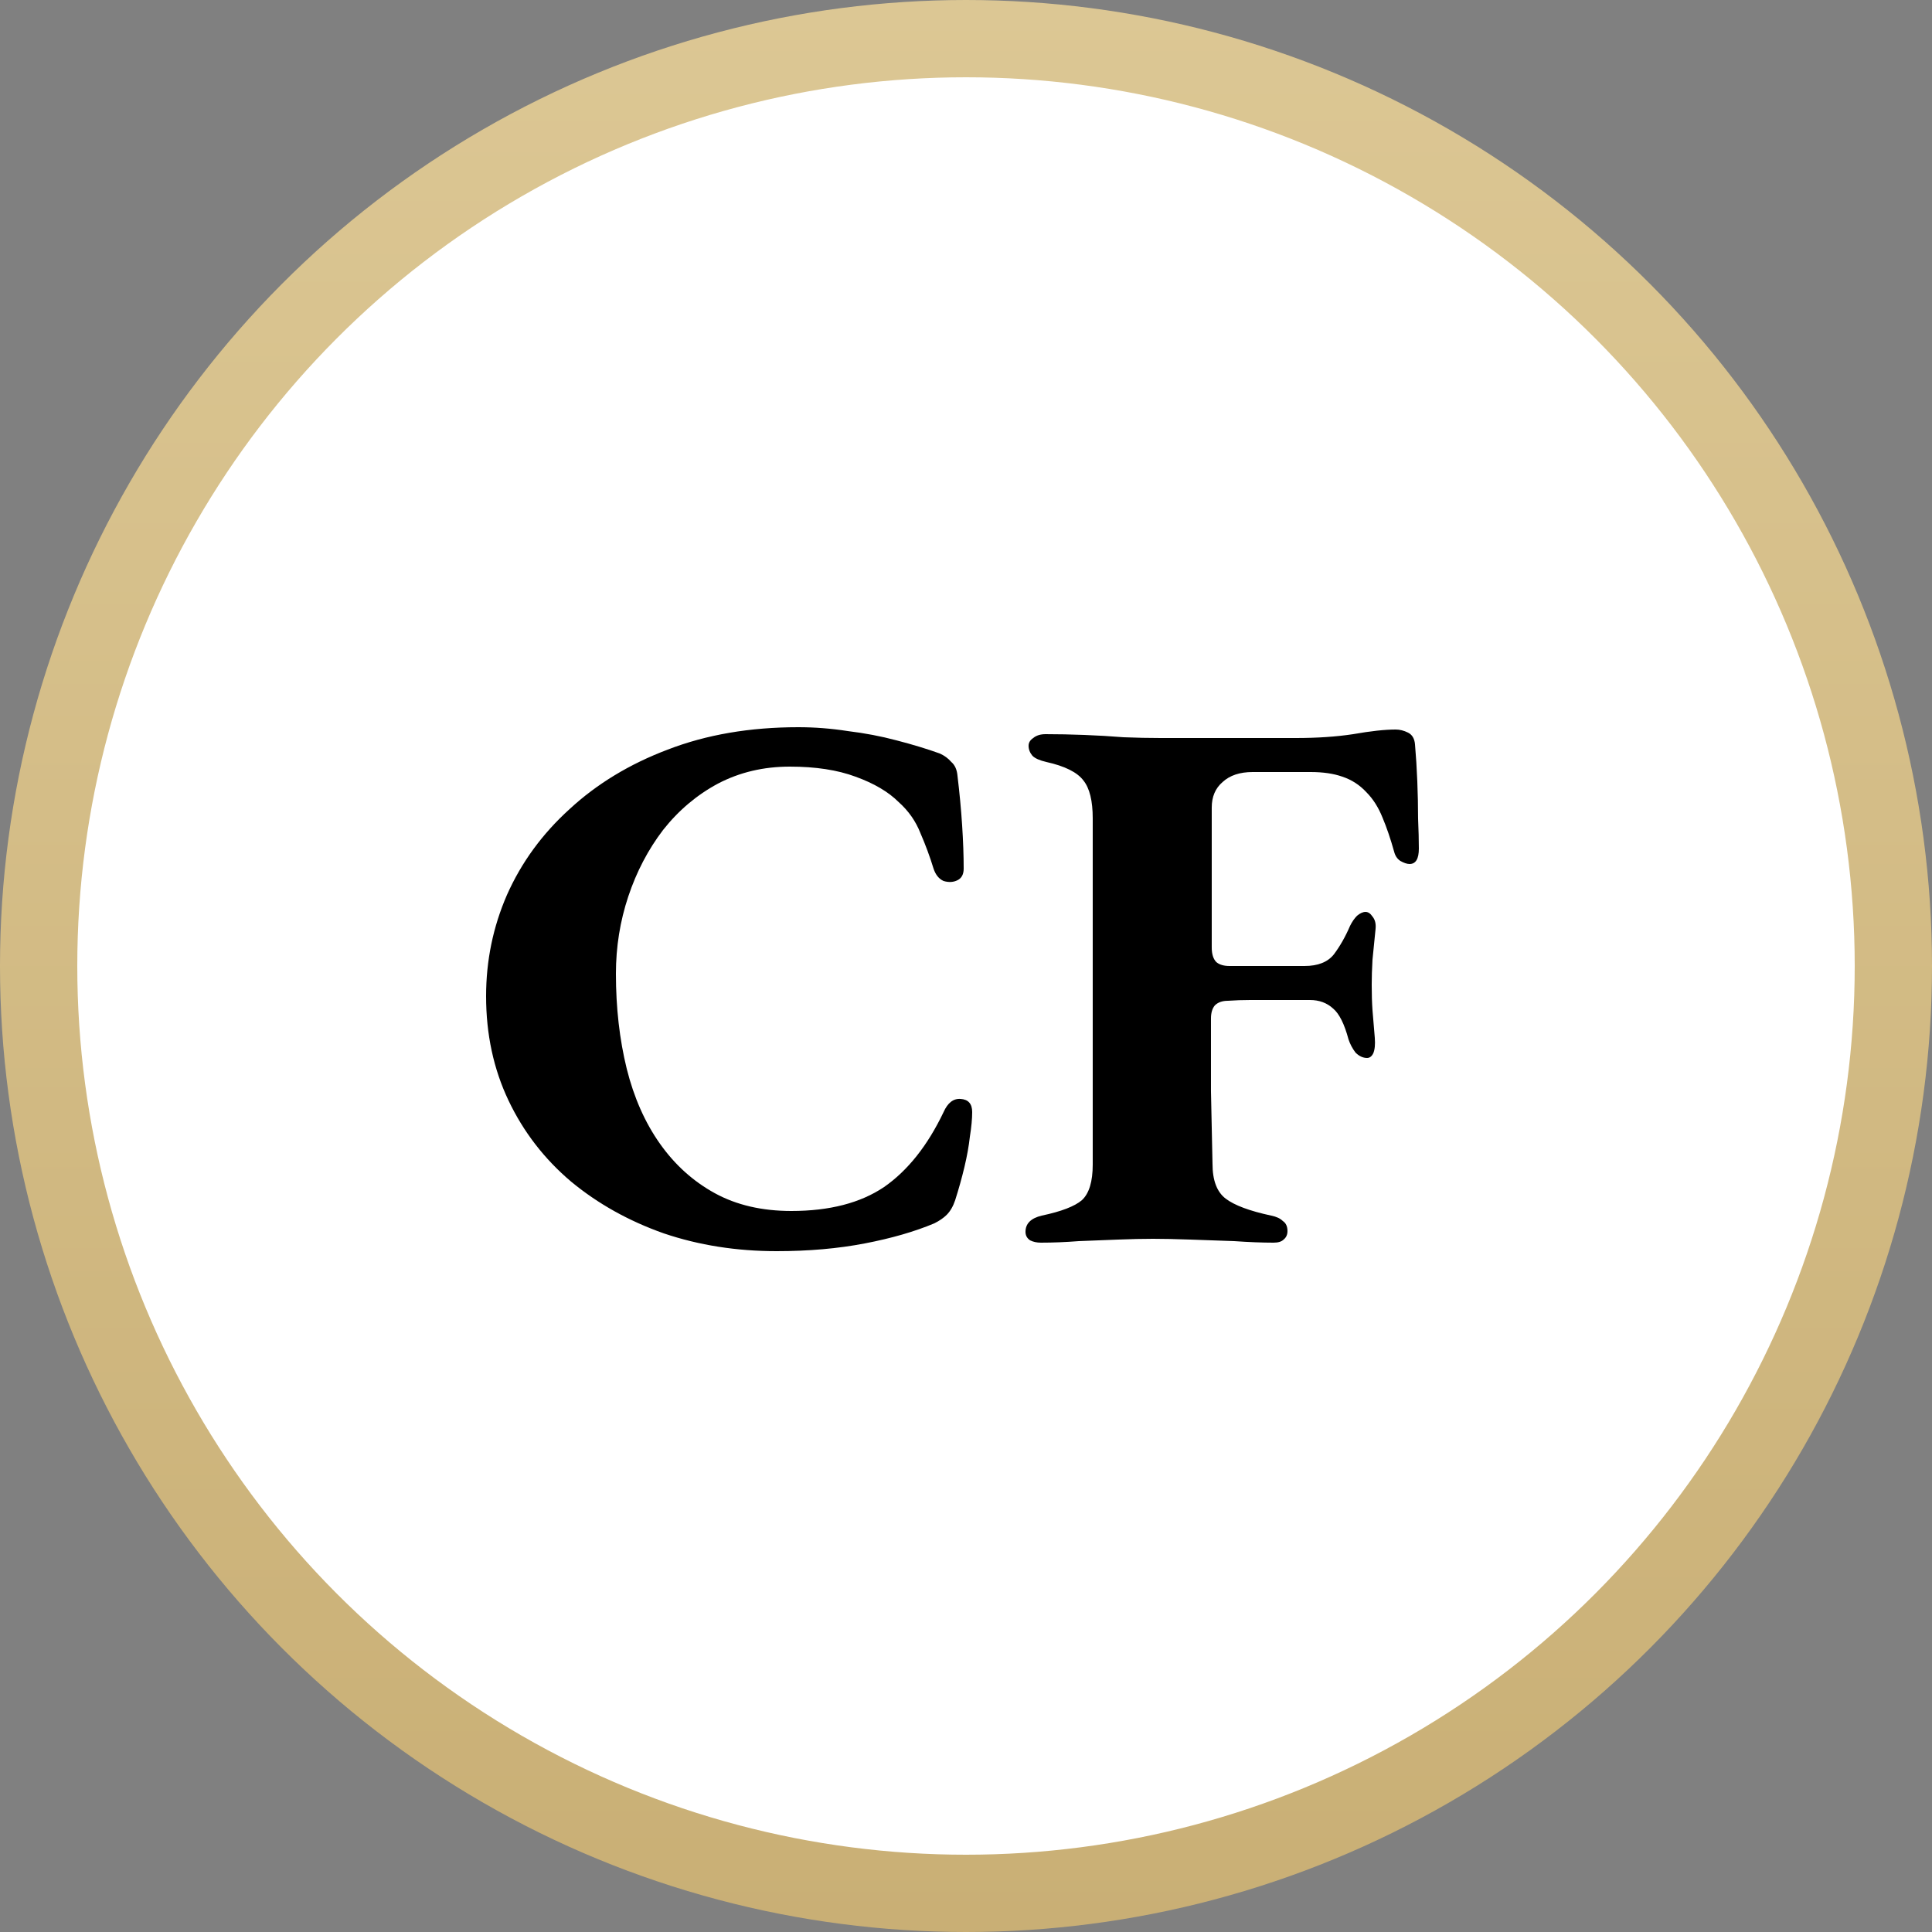
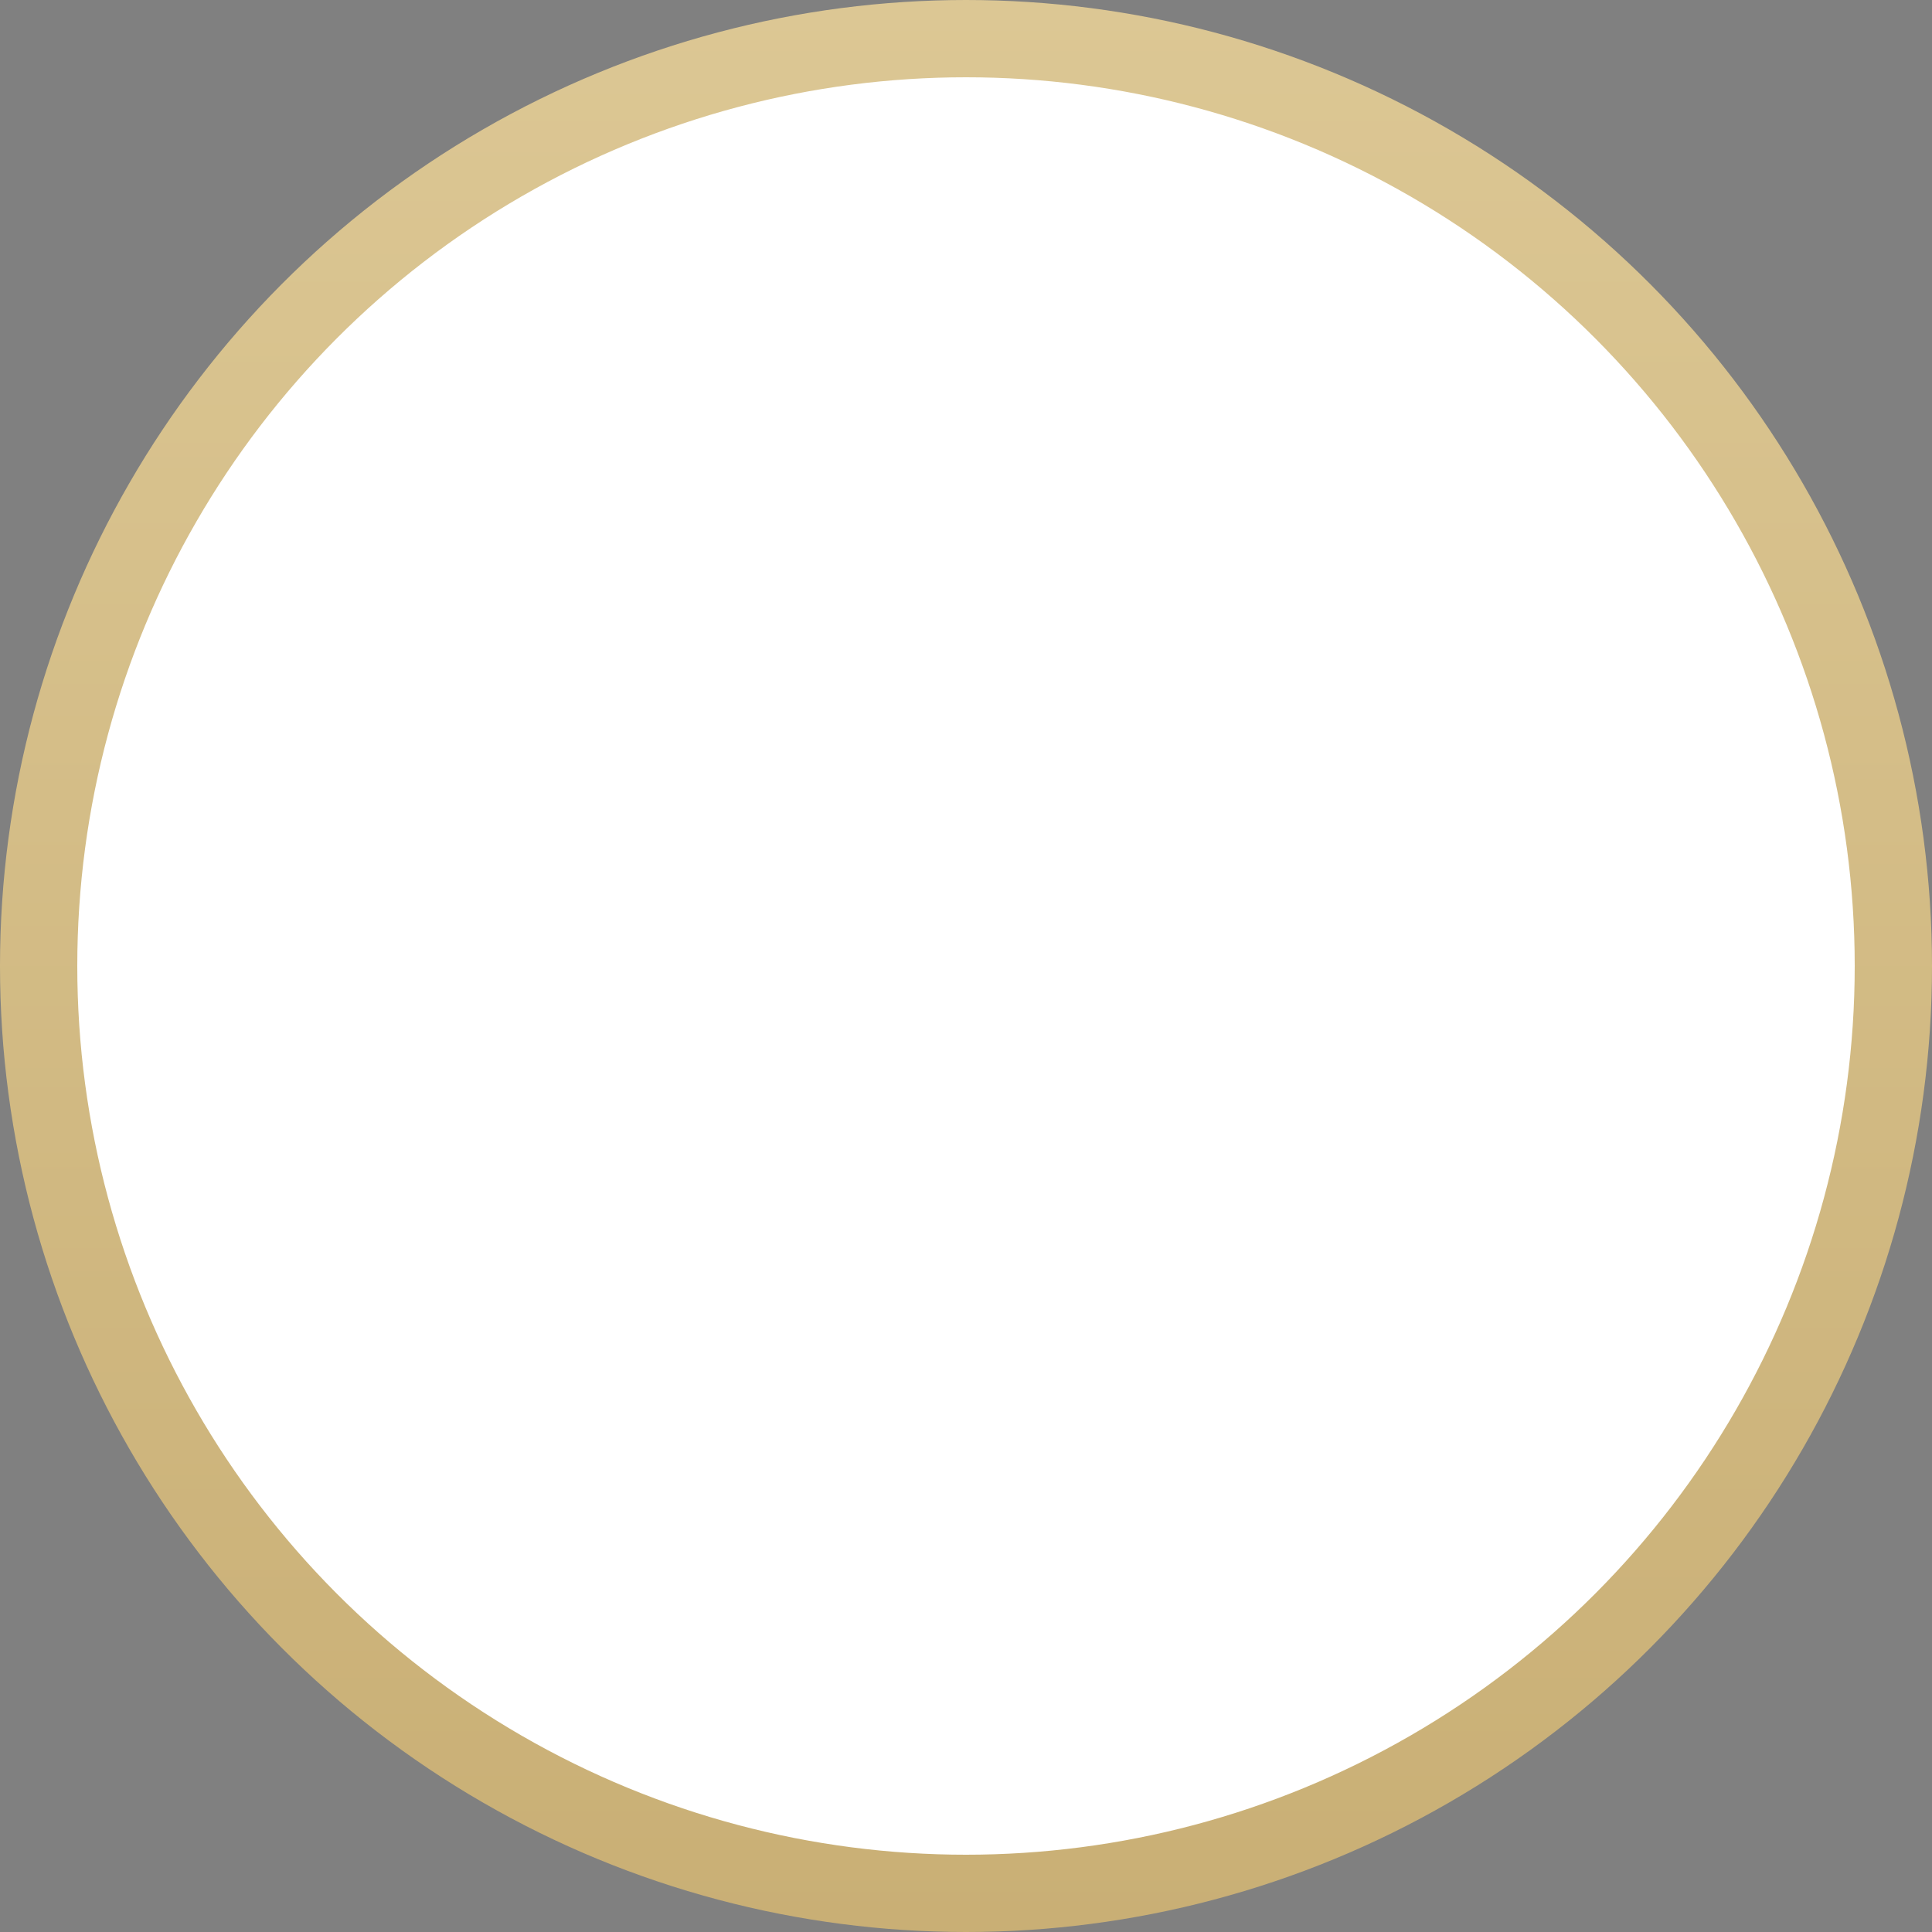
<svg xmlns="http://www.w3.org/2000/svg" width="500" height="500" viewBox="0 0 500 500" fill="none">
  <rect x="0" y="0" width="500" height="500" fill="#808080" stroke="none" />
  <circle cx="250" cy="250" r="240" fill="white" stroke="url(#paint0_linear_3_2)" stroke-width="20" />
-   <path d="M201 323.8C190.6 323.8 180.867 322.267 171.8 319.2C162.733 316 154.733 311.533 147.8 305.8C140.867 299.933 135.467 292.933 131.6 284.8C127.733 276.667 125.8 267.667 125.8 257.8C125.8 248.6 127.6 239.867 131.2 231.6C134.933 223.2 140.333 215.8 147.4 209.4C154.467 202.867 162.933 197.733 172.8 194C182.8 190.133 194.067 188.2 206.6 188.2C210.867 188.2 215.133 188.533 219.4 189.2C223.8 189.733 228 190.533 232 191.6C236.133 192.667 239.867 193.8 243.2 195C244.4 195.533 245.4 196.267 246.2 197.2C247.133 198 247.667 199.2 247.8 200.8C248.333 205.2 248.733 209.467 249 213.6C249.267 217.733 249.4 221.467 249.4 224.8C249.4 226.267 248.867 227.267 247.8 227.8C246.733 228.333 245.533 228.4 244.2 228C243 227.467 242.133 226.4 241.6 224.8C240.667 221.733 239.533 218.667 238.2 215.6C237 212.533 235.133 209.867 232.6 207.6C229.933 204.933 226.2 202.733 221.4 201C216.733 199.267 211.067 198.4 204.4 198.4C197.6 198.4 191.4 199.867 185.8 202.8C180.333 205.733 175.6 209.733 171.6 214.8C167.733 219.867 164.733 225.6 162.6 232C160.467 238.4 159.4 245.067 159.4 252C159.4 260.8 160.333 269 162.2 276.6C164.067 284.067 166.933 290.533 170.8 296C174.667 301.467 179.4 305.733 185 308.8C190.6 311.867 197.2 313.4 204.8 313.4C214.667 313.4 222.667 311.333 228.8 307.2C234.933 302.933 240.067 296.467 244.2 287.8C245.267 285.4 246.733 284.267 248.6 284.4C250.6 284.533 251.6 285.667 251.6 287.8C251.6 289.533 251.4 291.667 251 294.2C250.733 296.6 250.267 299.2 249.6 302C248.933 304.8 248.133 307.667 247.2 310.6C246.667 312.2 245.933 313.467 245 314.4C244.2 315.2 243.133 315.933 241.8 316.6C236.733 318.733 230.733 320.467 223.8 321.8C216.867 323.133 209.267 323.8 201 323.8ZM269.397 321.6C268.33 321.6 267.397 321.4 266.597 321C265.797 320.467 265.397 319.733 265.397 318.8C265.397 316.667 266.797 315.267 269.597 314.6C274.664 313.533 278.13 312.2 279.997 310.6C281.864 308.867 282.797 305.8 282.797 301.4V211.8C282.797 207.267 281.997 204 280.397 202C278.797 199.867 275.597 198.267 270.797 197.2C269.064 196.8 267.864 196.267 267.197 195.6C266.53 194.8 266.197 193.933 266.197 193C266.197 192.2 266.597 191.533 267.397 191C268.197 190.333 269.264 190 270.597 190C273.797 190 277.13 190.067 280.597 190.2C284.064 190.333 287.464 190.533 290.797 190.8C294.13 190.933 297.33 191 300.397 191C305.597 191 311.264 191 317.397 191C323.664 191 329.664 191 335.397 191C340.864 191 345.797 190.667 350.197 190C354.73 189.2 358.397 188.8 361.197 188.8C362.264 188.8 363.33 189.067 364.397 189.6C365.464 190.133 366.064 191.133 366.197 192.6C366.464 195.667 366.664 198.867 366.797 202.2C366.93 205.533 366.997 208.733 366.997 211.8C367.13 214.867 367.197 217.467 367.197 219.6C367.197 222.267 366.397 223.6 364.797 223.6C364.13 223.6 363.33 223.333 362.397 222.8C361.597 222.267 361.064 221.467 360.797 220.4C359.864 217.067 358.864 214.133 357.797 211.6C356.73 208.933 355.33 206.733 353.597 205C351.864 203.133 349.797 201.8 347.397 201C345.13 200.2 342.397 199.8 339.197 199.8H324.197C320.864 199.8 318.264 200.667 316.397 202.4C314.53 204 313.597 206.2 313.597 209C313.597 211.4 313.597 214.2 313.597 217.4C313.597 220.6 313.597 223.467 313.597 226C313.597 228.933 313.597 232.133 313.597 235.6C313.597 239.067 313.597 242.267 313.597 245.2C313.597 246.933 313.997 248.2 314.797 249C315.597 249.667 316.73 250 318.197 250C321.53 250 324.864 250 328.197 250C331.53 250 334.664 250 337.597 250C341.064 250 343.597 249 345.197 247C346.797 244.867 348.197 242.4 349.397 239.6C349.93 238.533 350.53 237.667 351.197 237C351.997 236.333 352.73 236 353.397 236C354.064 236 354.664 236.4 355.197 237.2C355.864 238 356.13 239.067 355.997 240.4C355.73 243.2 355.464 245.867 355.197 248.4C355.064 250.8 354.997 252.933 354.997 254.8C354.997 257.333 355.064 259.533 355.197 261.4C355.33 263.133 355.53 265.533 355.797 268.6C355.93 270.333 355.797 271.667 355.397 272.6C354.997 273.4 354.464 273.8 353.797 273.8C352.73 273.8 351.73 273.333 350.797 272.4C349.997 271.333 349.397 270.2 348.997 269C347.93 265 346.597 262.333 344.997 261C343.397 259.533 341.397 258.8 338.997 258.8C337.53 258.8 335.93 258.8 334.197 258.8C332.597 258.8 331.064 258.8 329.597 258.8C327.73 258.8 325.73 258.8 323.597 258.8C321.597 258.8 319.664 258.867 317.797 259C316.33 259 315.197 259.4 314.397 260.2C313.73 261 313.397 262.133 313.397 263.6C313.397 269.6 313.397 275.867 313.397 282.4C313.53 288.933 313.664 295.2 313.797 301.2C313.797 305.467 314.93 308.467 317.197 310.2C319.464 311.933 323.397 313.4 328.997 314.6C330.33 314.867 331.33 315.333 331.997 316C332.797 316.533 333.197 317.4 333.197 318.6C333.197 319.533 332.864 320.267 332.197 320.8C331.664 321.333 330.797 321.6 329.597 321.6C326.664 321.6 323.264 321.467 319.397 321.2C315.53 321.067 311.73 320.933 307.997 320.8C304.264 320.667 301.064 320.6 298.397 320.6C295.73 320.6 292.73 320.667 289.397 320.8C286.064 320.933 282.664 321.067 279.197 321.2C275.73 321.467 272.464 321.6 269.397 321.6Z" fill="black" />
  <defs>
    <linearGradient id="paint0_linear_3_2" x1="250" y1="0" x2="250" y2="500" gradientUnits="userSpaceOnUse">
      <stop stop-color="#DCC794" />
      <stop offset="1" stop-color="#C9AF75" />
    </linearGradient>
  </defs>
</svg>